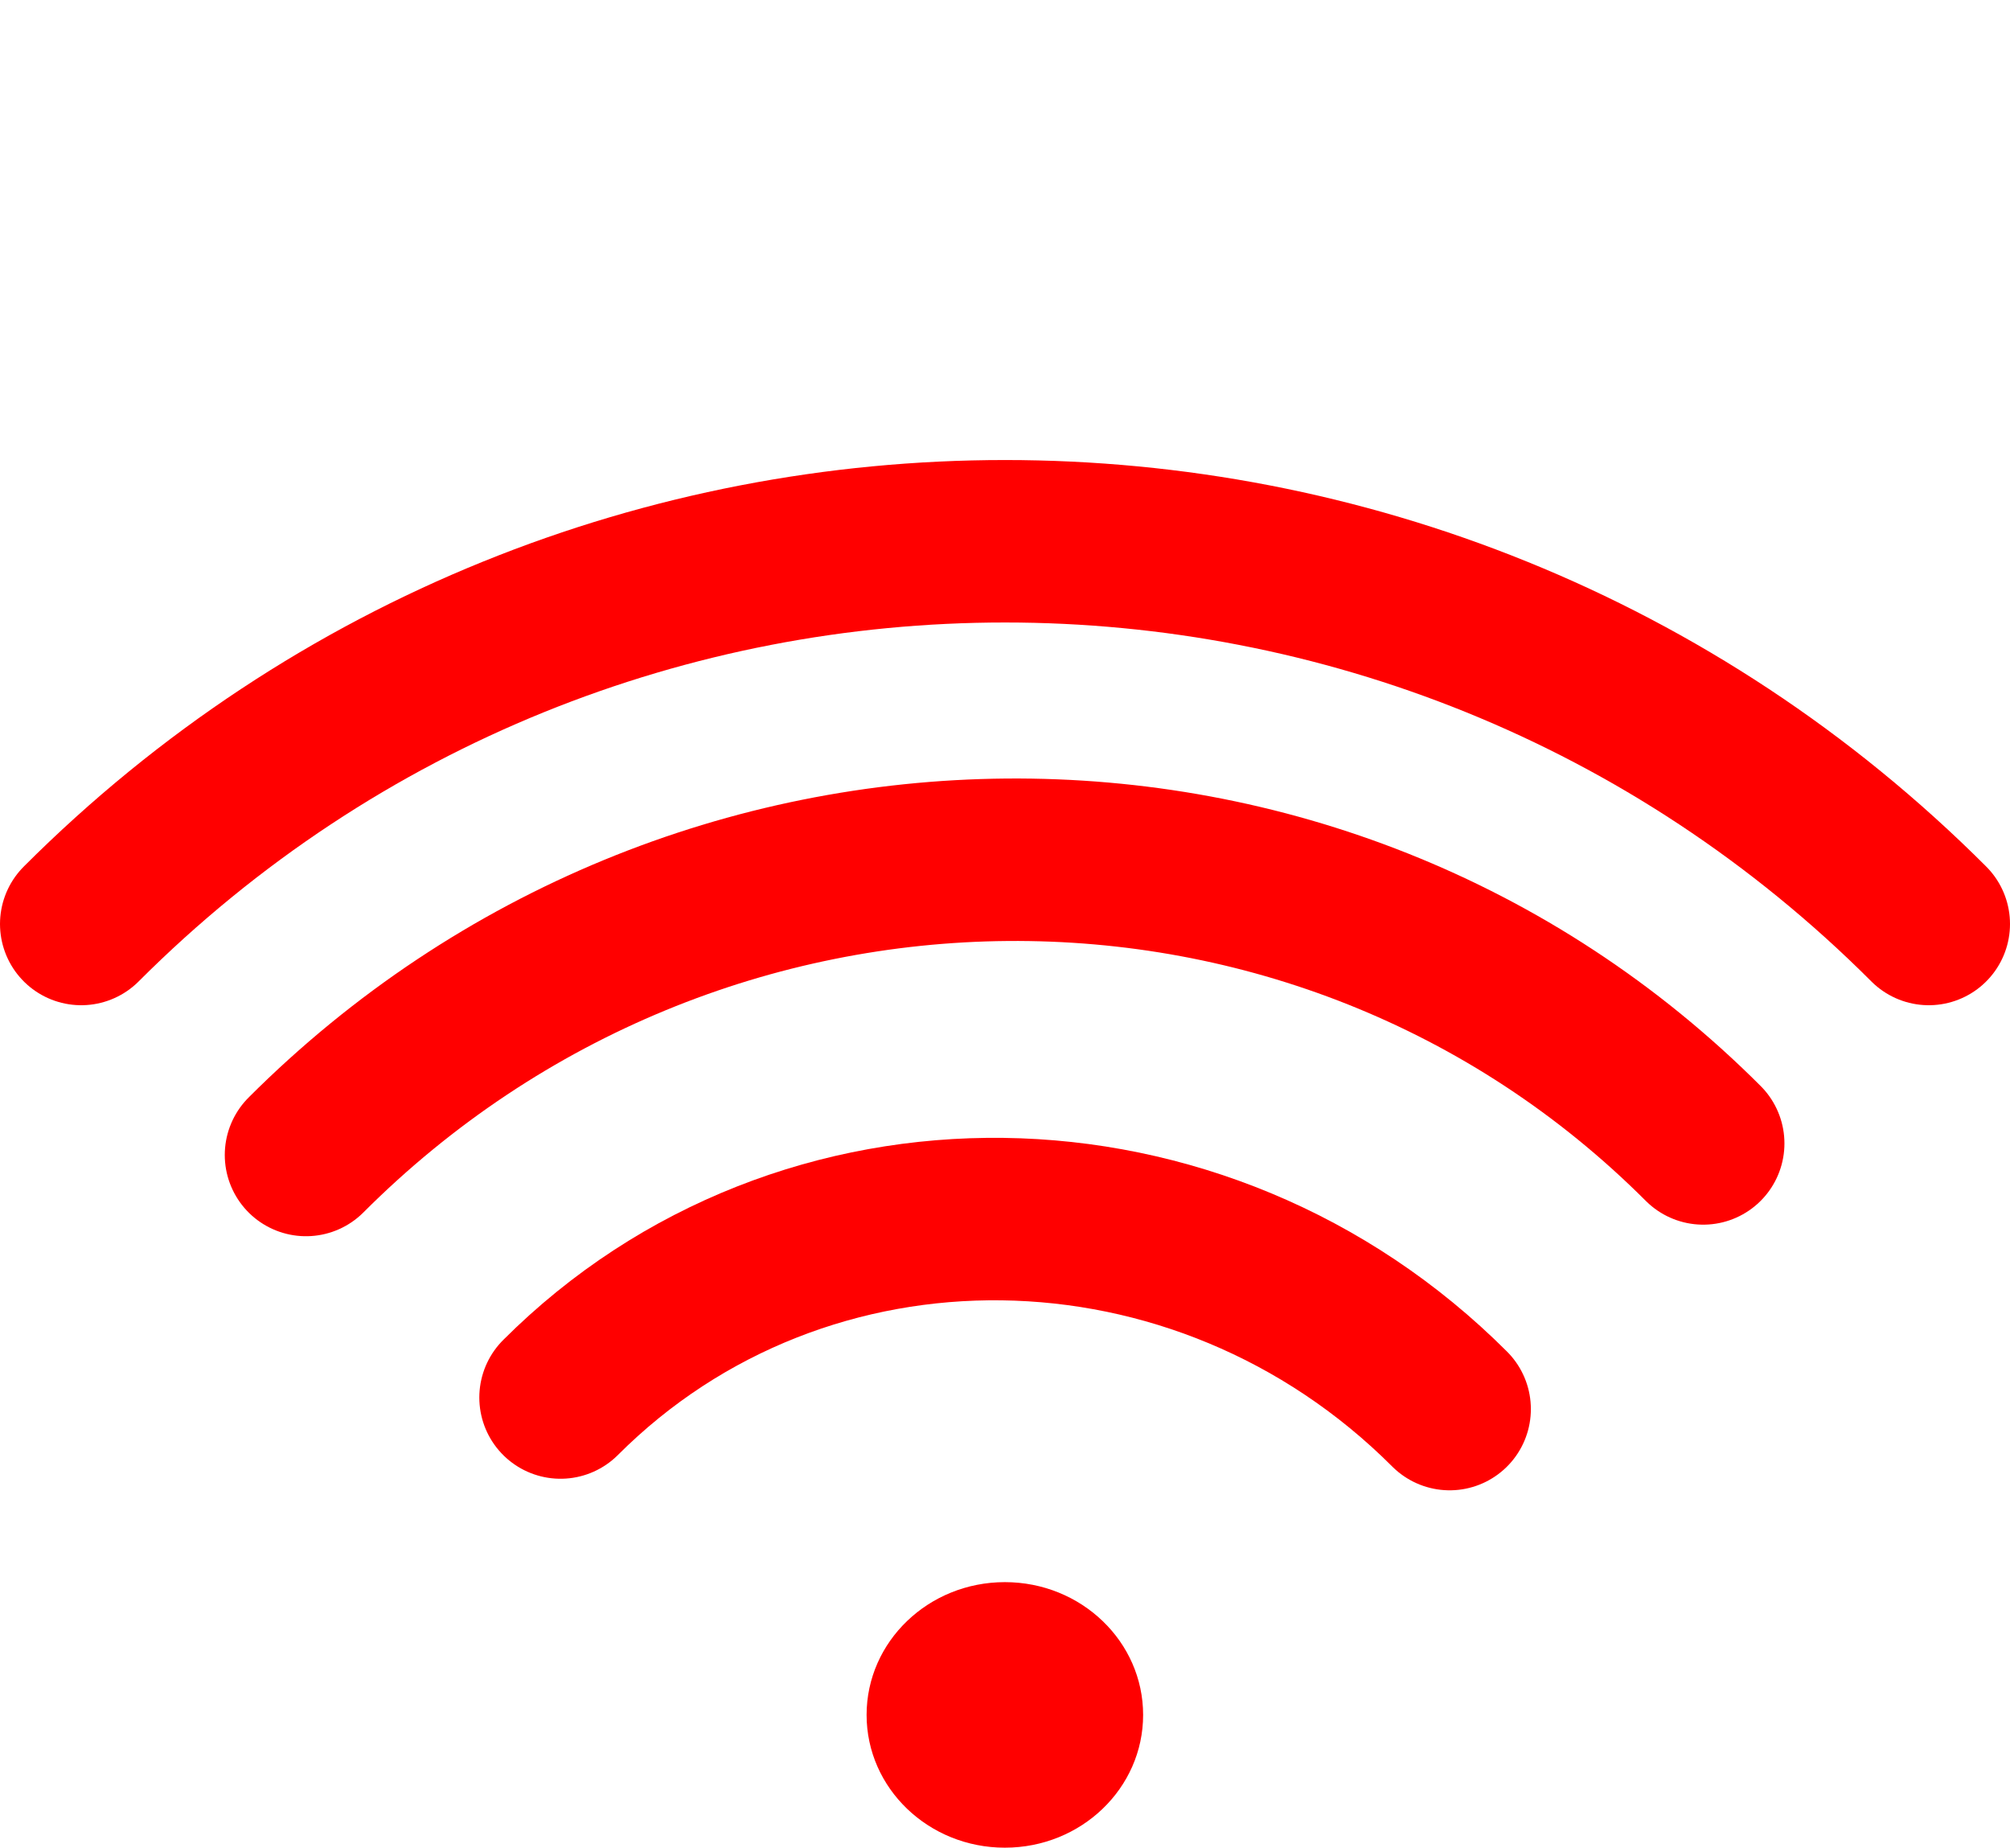
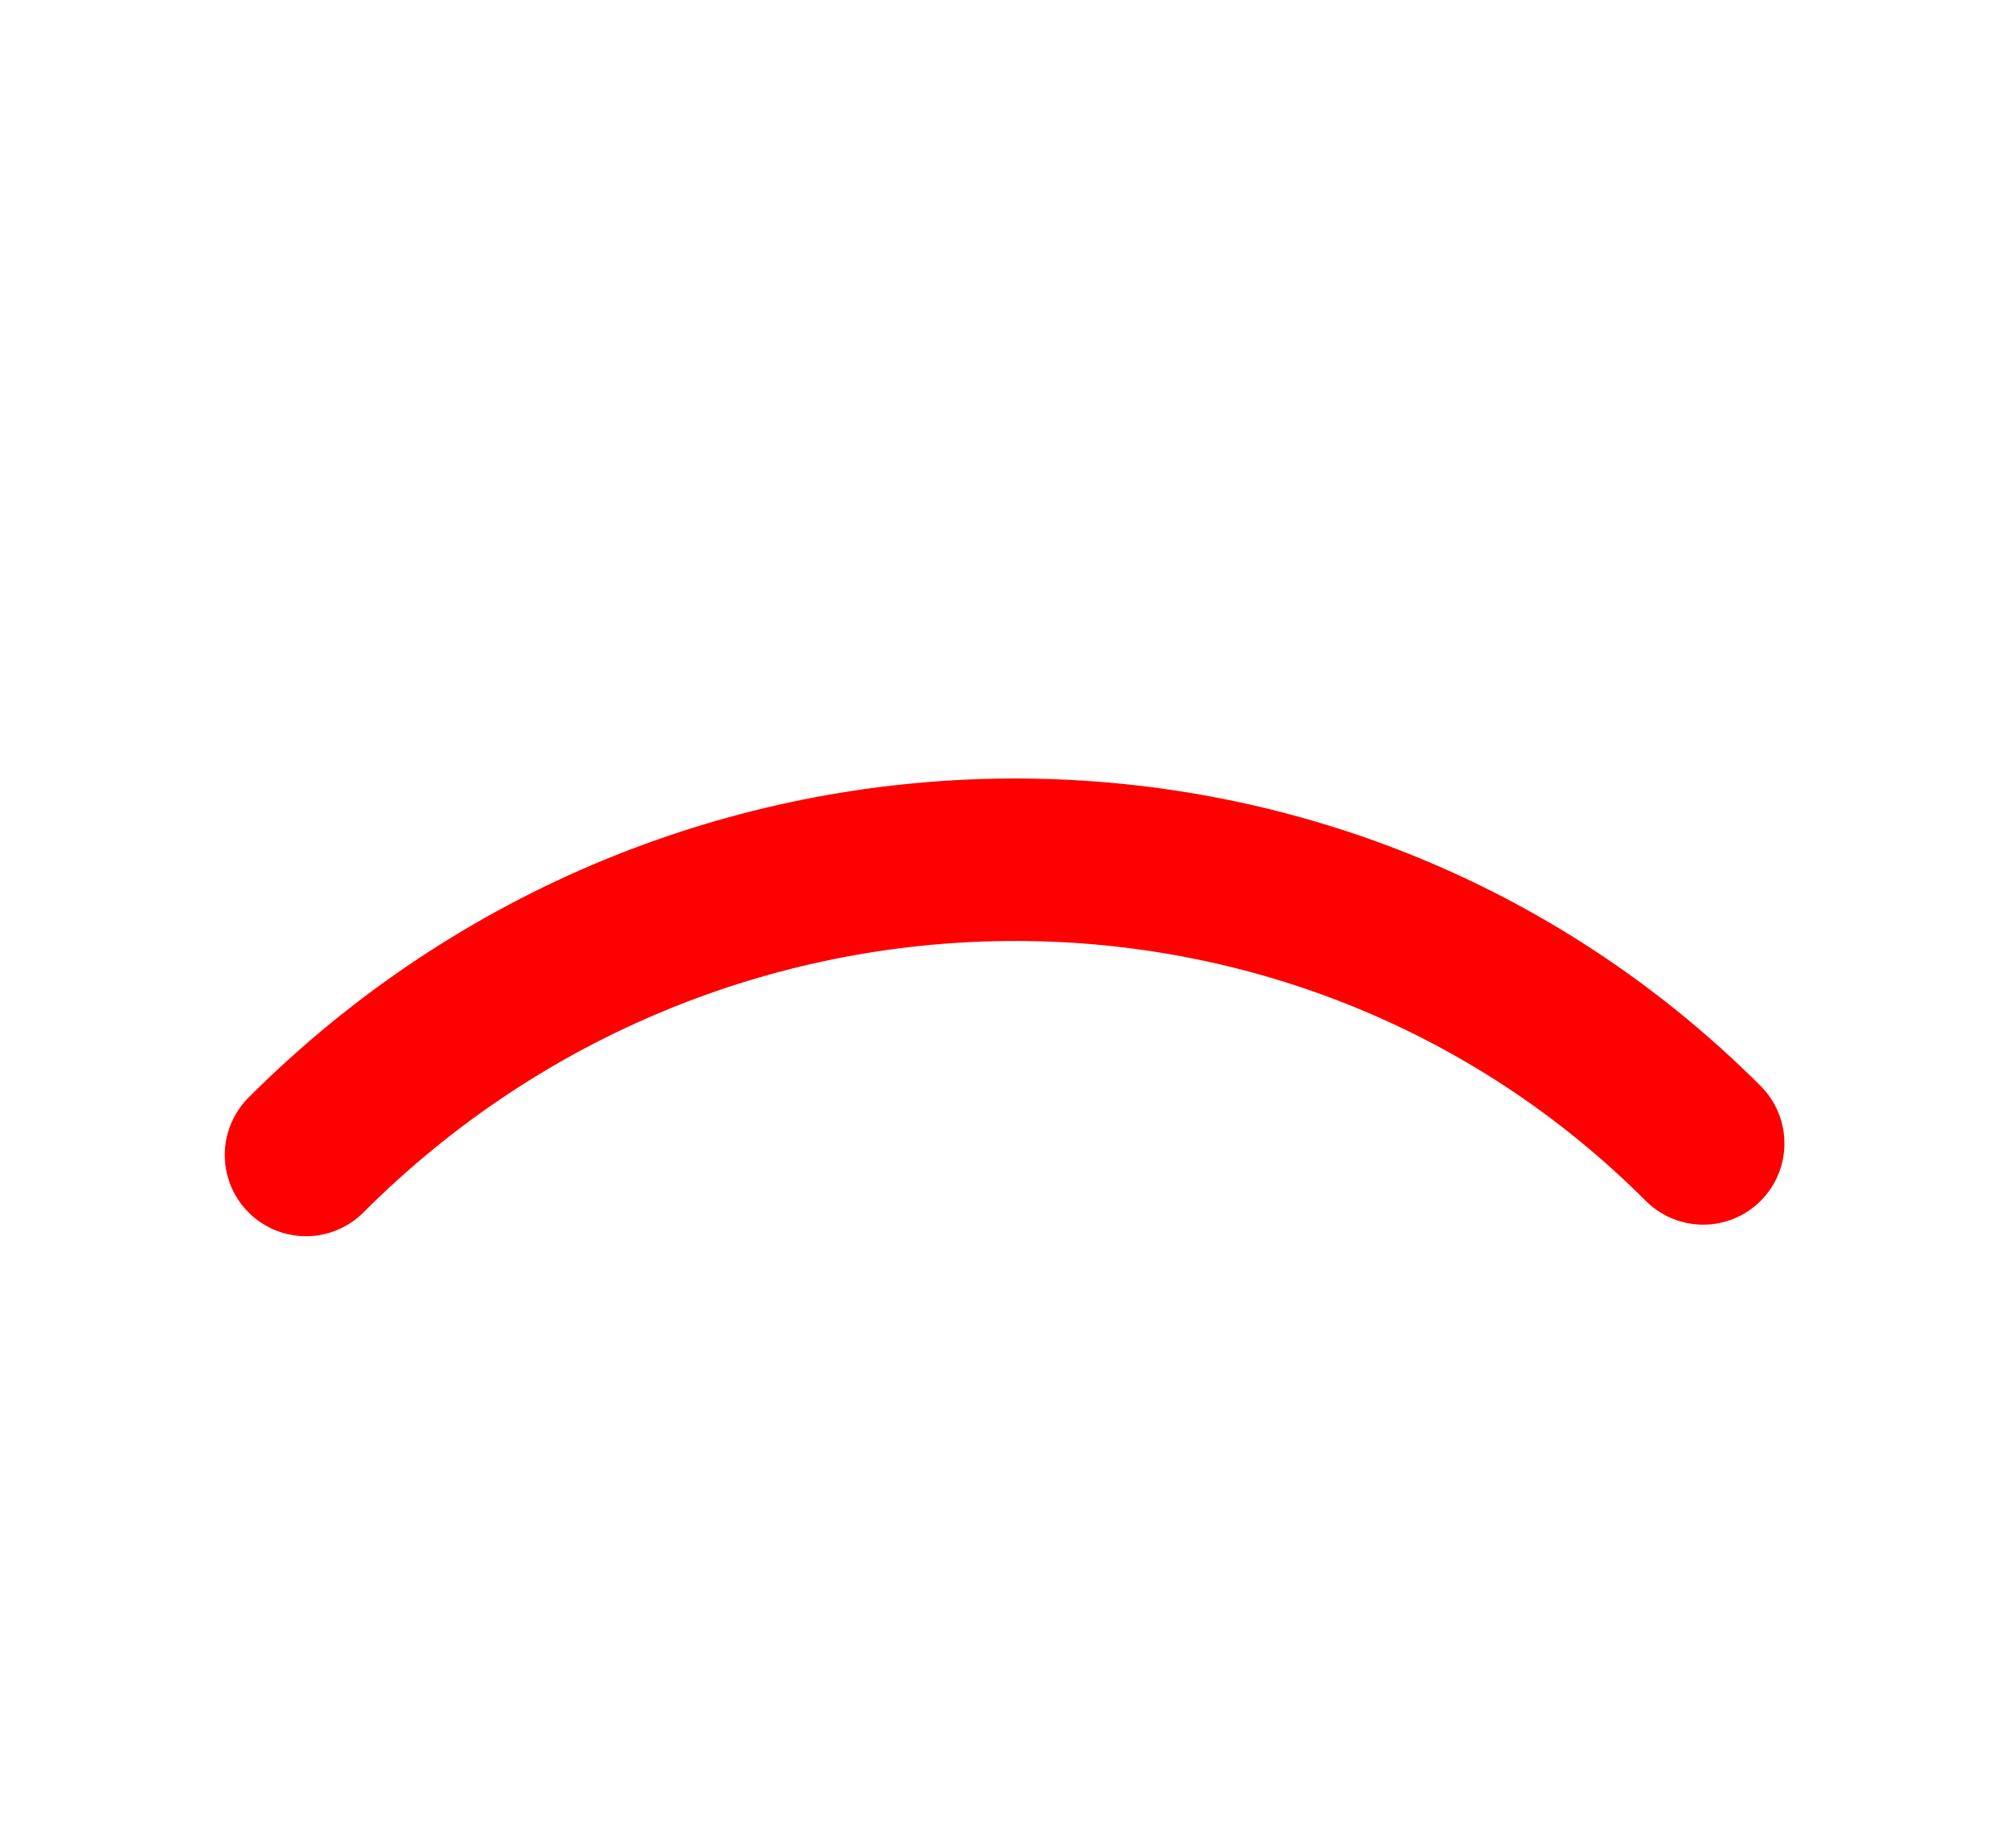
<svg xmlns="http://www.w3.org/2000/svg" width="99" height="91" viewBox="0 0 99 91" fill="none">
-   <path d="M4 45.5C29.129 20.371 69.871 20.371 95 45.5" stroke="#FF0000" stroke-width="8" stroke-linecap="round" />
  <path d="M15.071 56.875C34.232 37.714 65.043 37.459 83.89 56.306" stroke="#FF0000" stroke-width="8" stroke-linecap="round" />
-   <path d="M27.608 68.818C39.544 56.882 59.151 57.136 71.401 69.387" stroke="#FF0000" stroke-width="8" stroke-linecap="round" />
-   <ellipse cx="49.493" cy="84.447" rx="6.81" ry="6.538" fill="#FF0000" />
</svg>